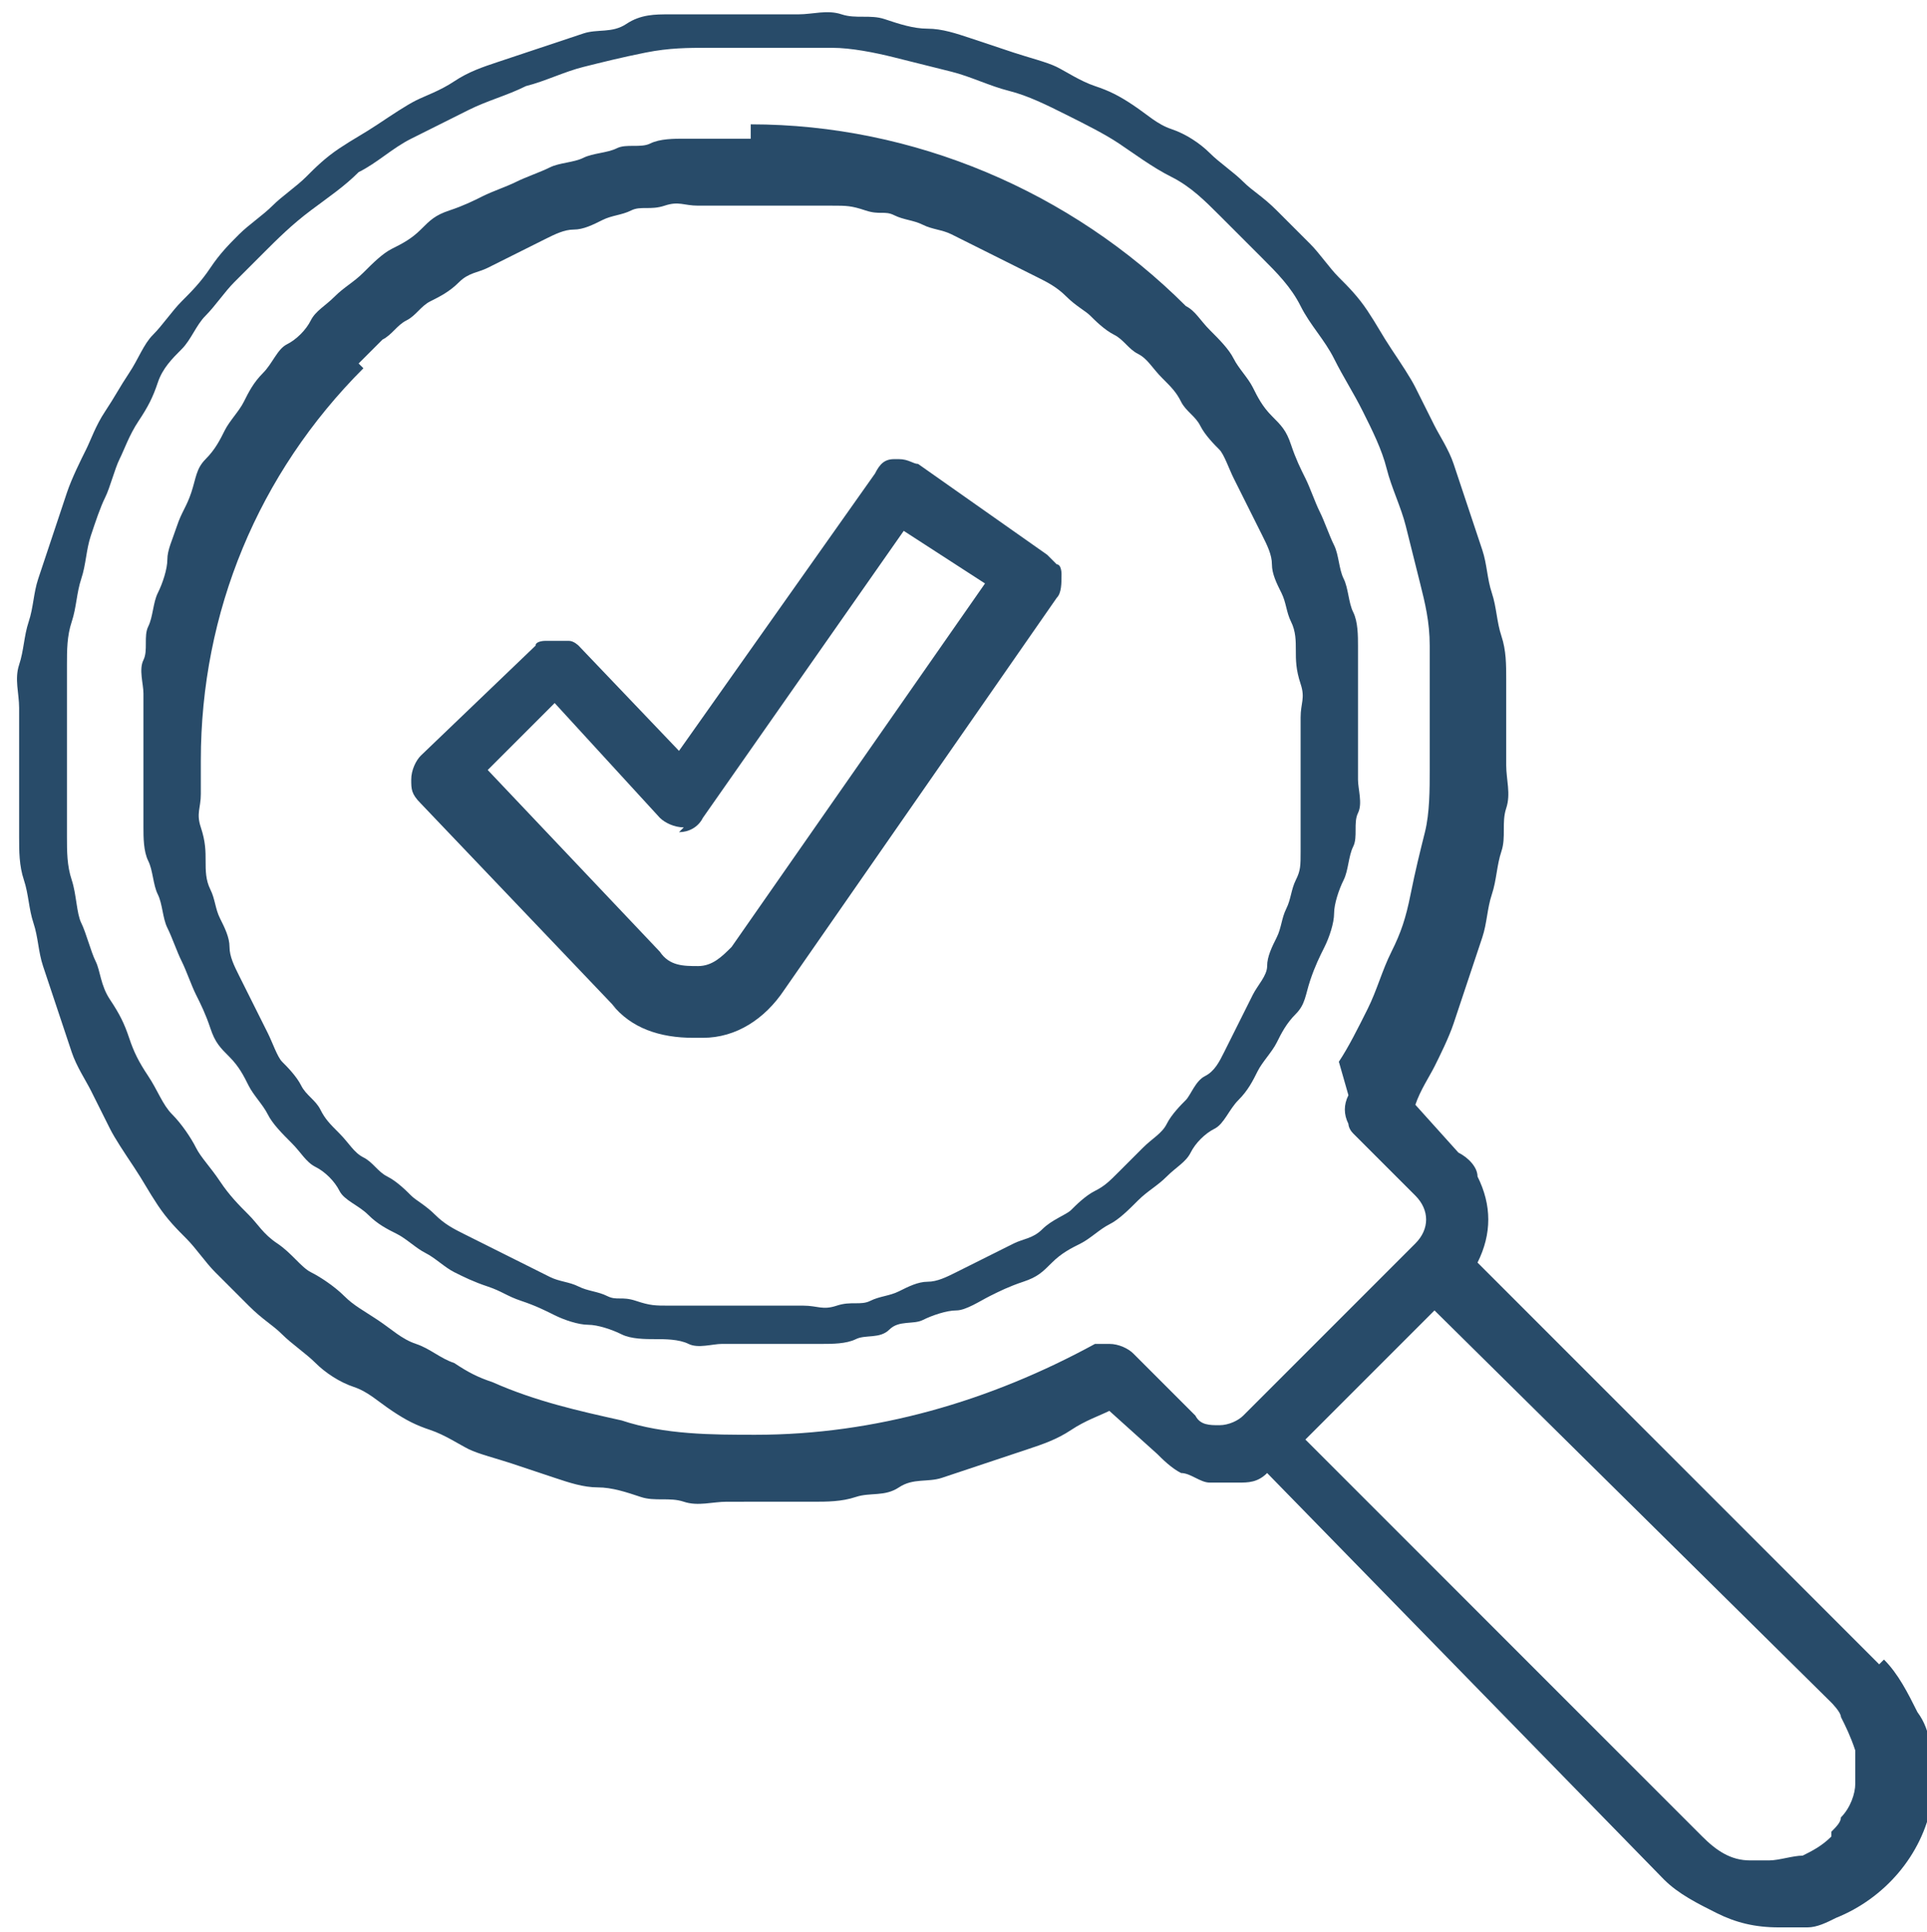
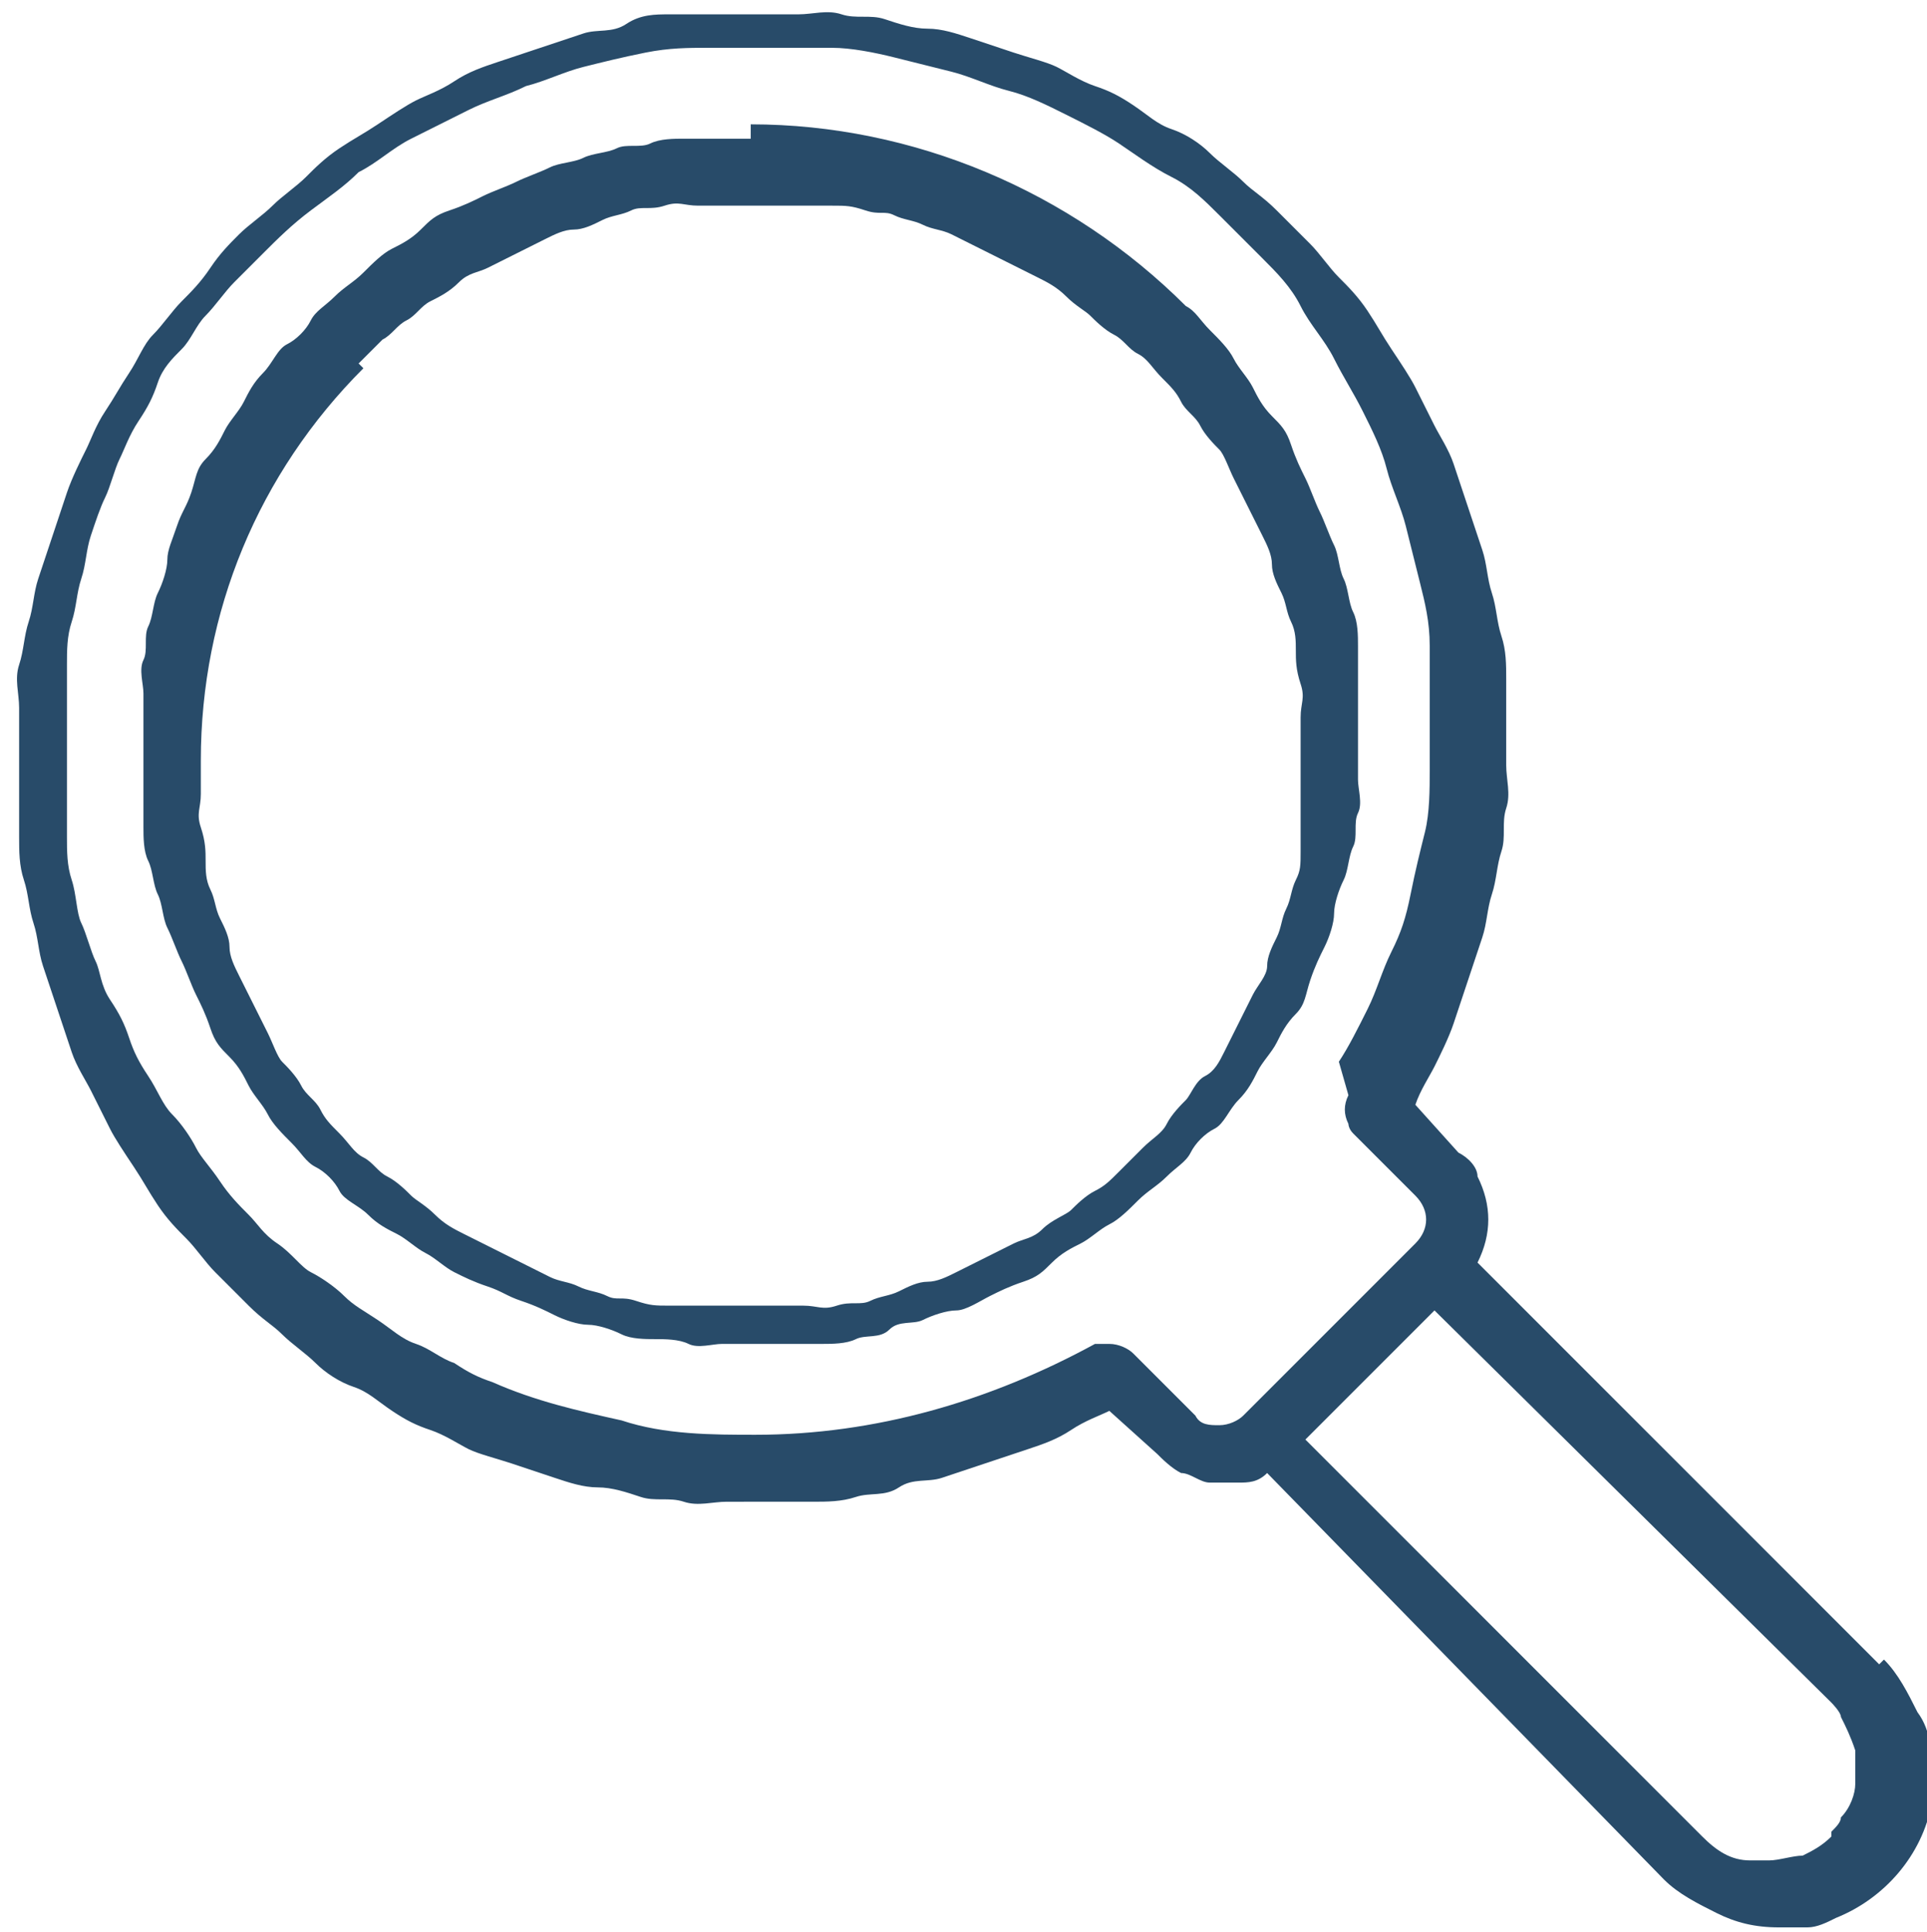
<svg xmlns="http://www.w3.org/2000/svg" id="_8" data-name="8" version="1.1" viewBox="0 0 40.3 40.4">
  <defs>
    <style>.cls-1{fill:#284b69;stroke-width:0}</style>
  </defs>
  <path id="Tracé_4000" d="M15.7 2.9h-1.4c-.2 0-.5 0-.7.1s-.5 0-.7.1-.5.1-.7.2-.5.1-.7.2-.5.2-.7.3-.5.2-.7.3-.4.2-.7.3-.4.2-.6.4-.4.3-.6.4-.4.3-.6.5-.4.3-.6.5-.4.3-.5.5-.3.4-.5.5-.3.4-.5.6-.3.4-.4.6-.3.4-.4.6-.2.4-.4.6-.2.4-.3.7-.2.4-.3.7-.2.5-.2.7-.1.5-.2.7-.1.5-.2.7 0 .5-.1.7 0 .5 0 .7v2.8c0 .2 0 .5.1.7s.1.5.2.7.1.5.2.7.2.5.3.7.2.5.3.7.2.4.3.7.2.4.4.6.3.4.4.6.3.4.4.6.3.4.5.6.3.4.5.5.4.3.5.5.4.3.6.5.4.3.6.4.4.3.6.4.4.3.6.4.4.2.7.3.4.2.7.3.5.2.7.3.5.2.7.2.5.1.7.2.5.1.7.1.5 0 .7.1.5 0 .7 0h2.1c.2 0 .5 0 .7-.1s.5 0 .7-.2.5-.1.7-.2.5-.2.7-.2.5-.2.7-.3.4-.2.7-.3.4-.2.6-.4.4-.3.6-.4.4-.3.6-.4.4-.3.6-.5.4-.3.6-.5.4-.3.5-.5.3-.4.5-.5.3-.4.5-.6.3-.4.4-.6.3-.4.4-.6.2-.4.4-.6.2-.4.3-.7.2-.5.3-.7.2-.5.2-.7.1-.5.2-.7.1-.5.2-.7 0-.5.1-.7 0-.5 0-.7v-2.8c0-.2 0-.5-.1-.7s-.1-.5-.2-.7-.1-.5-.2-.7-.2-.5-.3-.7-.2-.5-.3-.7-.2-.4-.3-.7-.2-.4-.4-.6-.3-.4-.4-.6-.3-.4-.4-.6-.3-.4-.5-.6-.3-.4-.5-.5c-2.4-2.4-5.7-3.8-9.1-3.8ZM7.5 7.6l.5-.5c.2-.1.3-.3.5-.4s.3-.3.5-.4.4-.2.6-.4.4-.2.6-.3l.6-.3.6-.3c.2-.1.4-.2.6-.2s.4-.1.6-.2.4-.1.6-.2.4 0 .7-.1.4 0 .7 0h2.8c.3 0 .4 0 .7.1s.4 0 .6.1.4.1.6.2.4.1.6.2l.6.3.6.3.6.3c.2.1.4.2.6.4s.4.3.5.4.3.3.5.4.3.3.5.4.3.3.5.5.3.3.4.5.3.3.4.5.3.4.4.5.2.4.3.6l.3.6.3.6c.1.2.2.4.2.6s.1.4.2.6.1.4.2.6.1.4.1.6 0 .4.1.7 0 .4 0 .7v2.8c0 .3 0 .4-.1.6s-.1.4-.2.6-.1.4-.2.6-.2.4-.2.6-.2.4-.3.6l-.3.6-.3.6c-.1.2-.2.4-.4.5s-.3.4-.4.5-.3.3-.4.5-.3.3-.5.5l-.5.5c-.2.2-.3.3-.5.4s-.4.3-.5.4-.4.2-.6.4-.4.2-.6.3l-.6.3-.6.3c-.2.1-.4.2-.6.2s-.4.1-.6.2-.4.1-.6.2-.4 0-.7.1-.4 0-.7 0H14c-.3 0-.4 0-.7-.1s-.4 0-.6-.1-.4-.1-.6-.2-.4-.1-.6-.2l-.6-.3-.6-.3-.6-.3c-.2-.1-.4-.2-.6-.4s-.4-.3-.5-.4-.3-.3-.5-.4-.3-.3-.5-.4-.3-.3-.5-.5-.3-.3-.4-.5-.3-.3-.4-.5-.3-.4-.4-.5-.2-.4-.3-.6l-.3-.6-.3-.6c-.1-.2-.2-.4-.2-.6s-.1-.4-.2-.6-.1-.4-.2-.6-.1-.4-.1-.6 0-.4-.1-.7 0-.4 0-.7v-.7c0-3.1 1.2-6 3.4-8.2Z" class="cls-1" data-name="Tracé 4000" />
  <path id="Tracé_4001" d="m39.3 34.8-8.4-8.4q.45-.9 0-1.8c0-.2-.2-.4-.4-.5l-.9-1c.1-.3.3-.6.4-.8s.3-.6.4-.9l.3-.9.3-.9c.1-.3.1-.6.2-.9s.1-.6.2-.9 0-.6.1-.9 0-.6 0-.9v-1.8c0-.3 0-.6-.1-.9s-.1-.6-.2-.9-.1-.6-.2-.9l-.3-.9-.3-.9c-.1-.3-.3-.6-.4-.8l-.4-.8c-.1-.2-.3-.5-.5-.8s-.3-.5-.5-.8-.4-.5-.6-.7-.4-.5-.6-.7l-.7-.7c-.3-.3-.5-.4-.7-.6s-.5-.4-.7-.6-.5-.4-.8-.5-.5-.3-.8-.5-.5-.3-.8-.4-.6-.3-.8-.4-.6-.2-.9-.3l-.9-.3c-.3-.1-.6-.2-.9-.2s-.6-.1-.9-.2-.6 0-.9-.1-.6 0-.9 0H14c-.3 0-.6 0-.9.2s-.6.1-.9.2l-.9.3-.9.3c-.3.1-.6.2-.9.4s-.6.3-.8.4-.5.3-.8.5-.5.3-.8.5-.5.4-.7.6-.5.4-.7.6-.5.4-.7.6-.4.4-.6.7-.4.5-.6.7-.4.5-.6.7-.3.5-.5.8-.3.5-.5.8-.3.6-.4.8-.3.6-.4.9l-.3.9-.3.9c-.1.3-.1.6-.2.9s-.1.6-.2.9 0 .6 0 .9v2.7c0 .3 0 .6.1.9s.1.6.2.9.1.6.2.9l.3.9.3.9c.1.3.3.6.4.8l.4.8c.1.2.3.5.5.8s.3.5.5.8.4.5.6.7.4.5.6.7l.7.7c.3.3.5.4.7.6s.5.4.7.6.5.4.8.5.5.3.8.5.5.3.8.4.6.3.8.4.6.2.9.3l.9.3c.3.1.6.2.9.2s.6.1.9.2.6 0 .9.1.6 0 .9 0H17c.3 0 .6 0 .9-.1s.6 0 .9-.2.6-.1.9-.2l.9-.3.9-.3c.3-.1.6-.2.9-.4s.6-.3.8-.4l1 .9c.1.1.3.3.5.4.2 0 .4.2.6.2h.6c.2 0 .4 0 .6-.2l8.3 8.5c.3.3.7.5 1.1.7s.8.3 1.3.3h.6c.2 0 .4-.1.6-.2 1-.4 1.8-1.3 2-2.4v-.6c0-.4 0-.9-.3-1.3-.2-.4-.4-.8-.7-1.1Zm-1 3.6c-.2.2-.4.3-.6.4-.2 0-.5.1-.7.1h-.4c-.4 0-.7-.2-1-.5l-8.3-8.3 2.7-2.7 8.3 8.2s.2.2.2.3c.1.2.2.4.3.7v.7c0 .2-.1.5-.3.7 0 .1-.1.2-.2.3ZM28.2 22.9q-.15.3 0 .6s0 .1.1.2l1.3 1.3c.3.3.3.7 0 1L26 29.6c-.1.1-.3.2-.5.2s-.4 0-.5-.2l-1.3-1.3c-.1-.1-.3-.2-.5-.2h-.3c-2.2 1.2-4.6 1.9-7.1 1.9-.9 0-1.9 0-2.8-.3-.9-.2-1.8-.4-2.7-.8-.3-.1-.5-.2-.8-.4-.3-.1-.5-.3-.8-.4s-.5-.3-.8-.5-.5-.3-.7-.5-.5-.4-.7-.5-.4-.4-.7-.6-.4-.4-.6-.6-.4-.4-.6-.7-.4-.5-.5-.7-.3-.5-.5-.7-.3-.5-.5-.8-.3-.5-.4-.8-.2-.5-.4-.8-.2-.6-.3-.8-.2-.6-.3-.8-.1-.6-.2-.9-.1-.6-.1-.9v-3.6c0-.3 0-.6.1-.9s.1-.6.2-.9.1-.6.2-.9.2-.6.3-.8.2-.6.3-.8.2-.5.4-.8.3-.5.4-.8.3-.5.5-.7.3-.5.5-.7.4-.5.6-.7l.6-.6c.3-.3.6-.6 1-.9s.7-.5 1-.8c.4-.2.7-.5 1.1-.7l1.2-.6c.4-.2.8-.3 1.2-.5.4-.1.8-.3 1.2-.4s.8-.2 1.3-.3.9-.1 1.3-.1h2.6c.4 0 .9.1 1.3.2l1.2.3c.4.1.8.3 1.2.4s.8.3 1.2.5.8.4 1.1.6.7.5 1.1.7.7.5 1 .8l.9.9c.3.3.6.6.8 1s.5.7.7 1.1.4.7.6 1.1.4.8.5 1.2.3.8.4 1.2l.3 1.2c.1.4.2.8.2 1.3v2.6c0 .4 0 .9-.1 1.3s-.2.8-.3 1.3-.2.8-.4 1.2-.3.8-.5 1.2-.4.8-.6 1.1Z" class="cls-1" data-name="Tracé 4001" />
-   <path id="Tracé_4002" d="M12.8 21c.4.5 1 .7 1.7.7h.2c.7 0 1.3-.4 1.7-1l5.7-8.2c.1-.1.1-.3.1-.5 0 0 0-.2-.1-.2l-.2-.2-2.7-1.9c-.1 0-.2-.1-.4-.1h-.1c-.2 0-.3.1-.4.3l-4.1 5.8-2.1-2.2s-.1-.1-.2-.1h-.5s-.2 0-.2.1l-2.4 2.3c-.1.1-.2.3-.2.5s0 .3.2.5l4.1 4.3Zm1.4-3.6c.2 0 .4-.1.5-.3l4.2-6 1.7 1.1-5.3 7.6c-.2.2-.4.4-.7.4s-.6 0-.8-.3l-3.6-3.8 1.4-1.4 2.2 2.4c.1.1.3.2.5.2Z" class="cls-1" data-name="Tracé 4002" />
</svg>